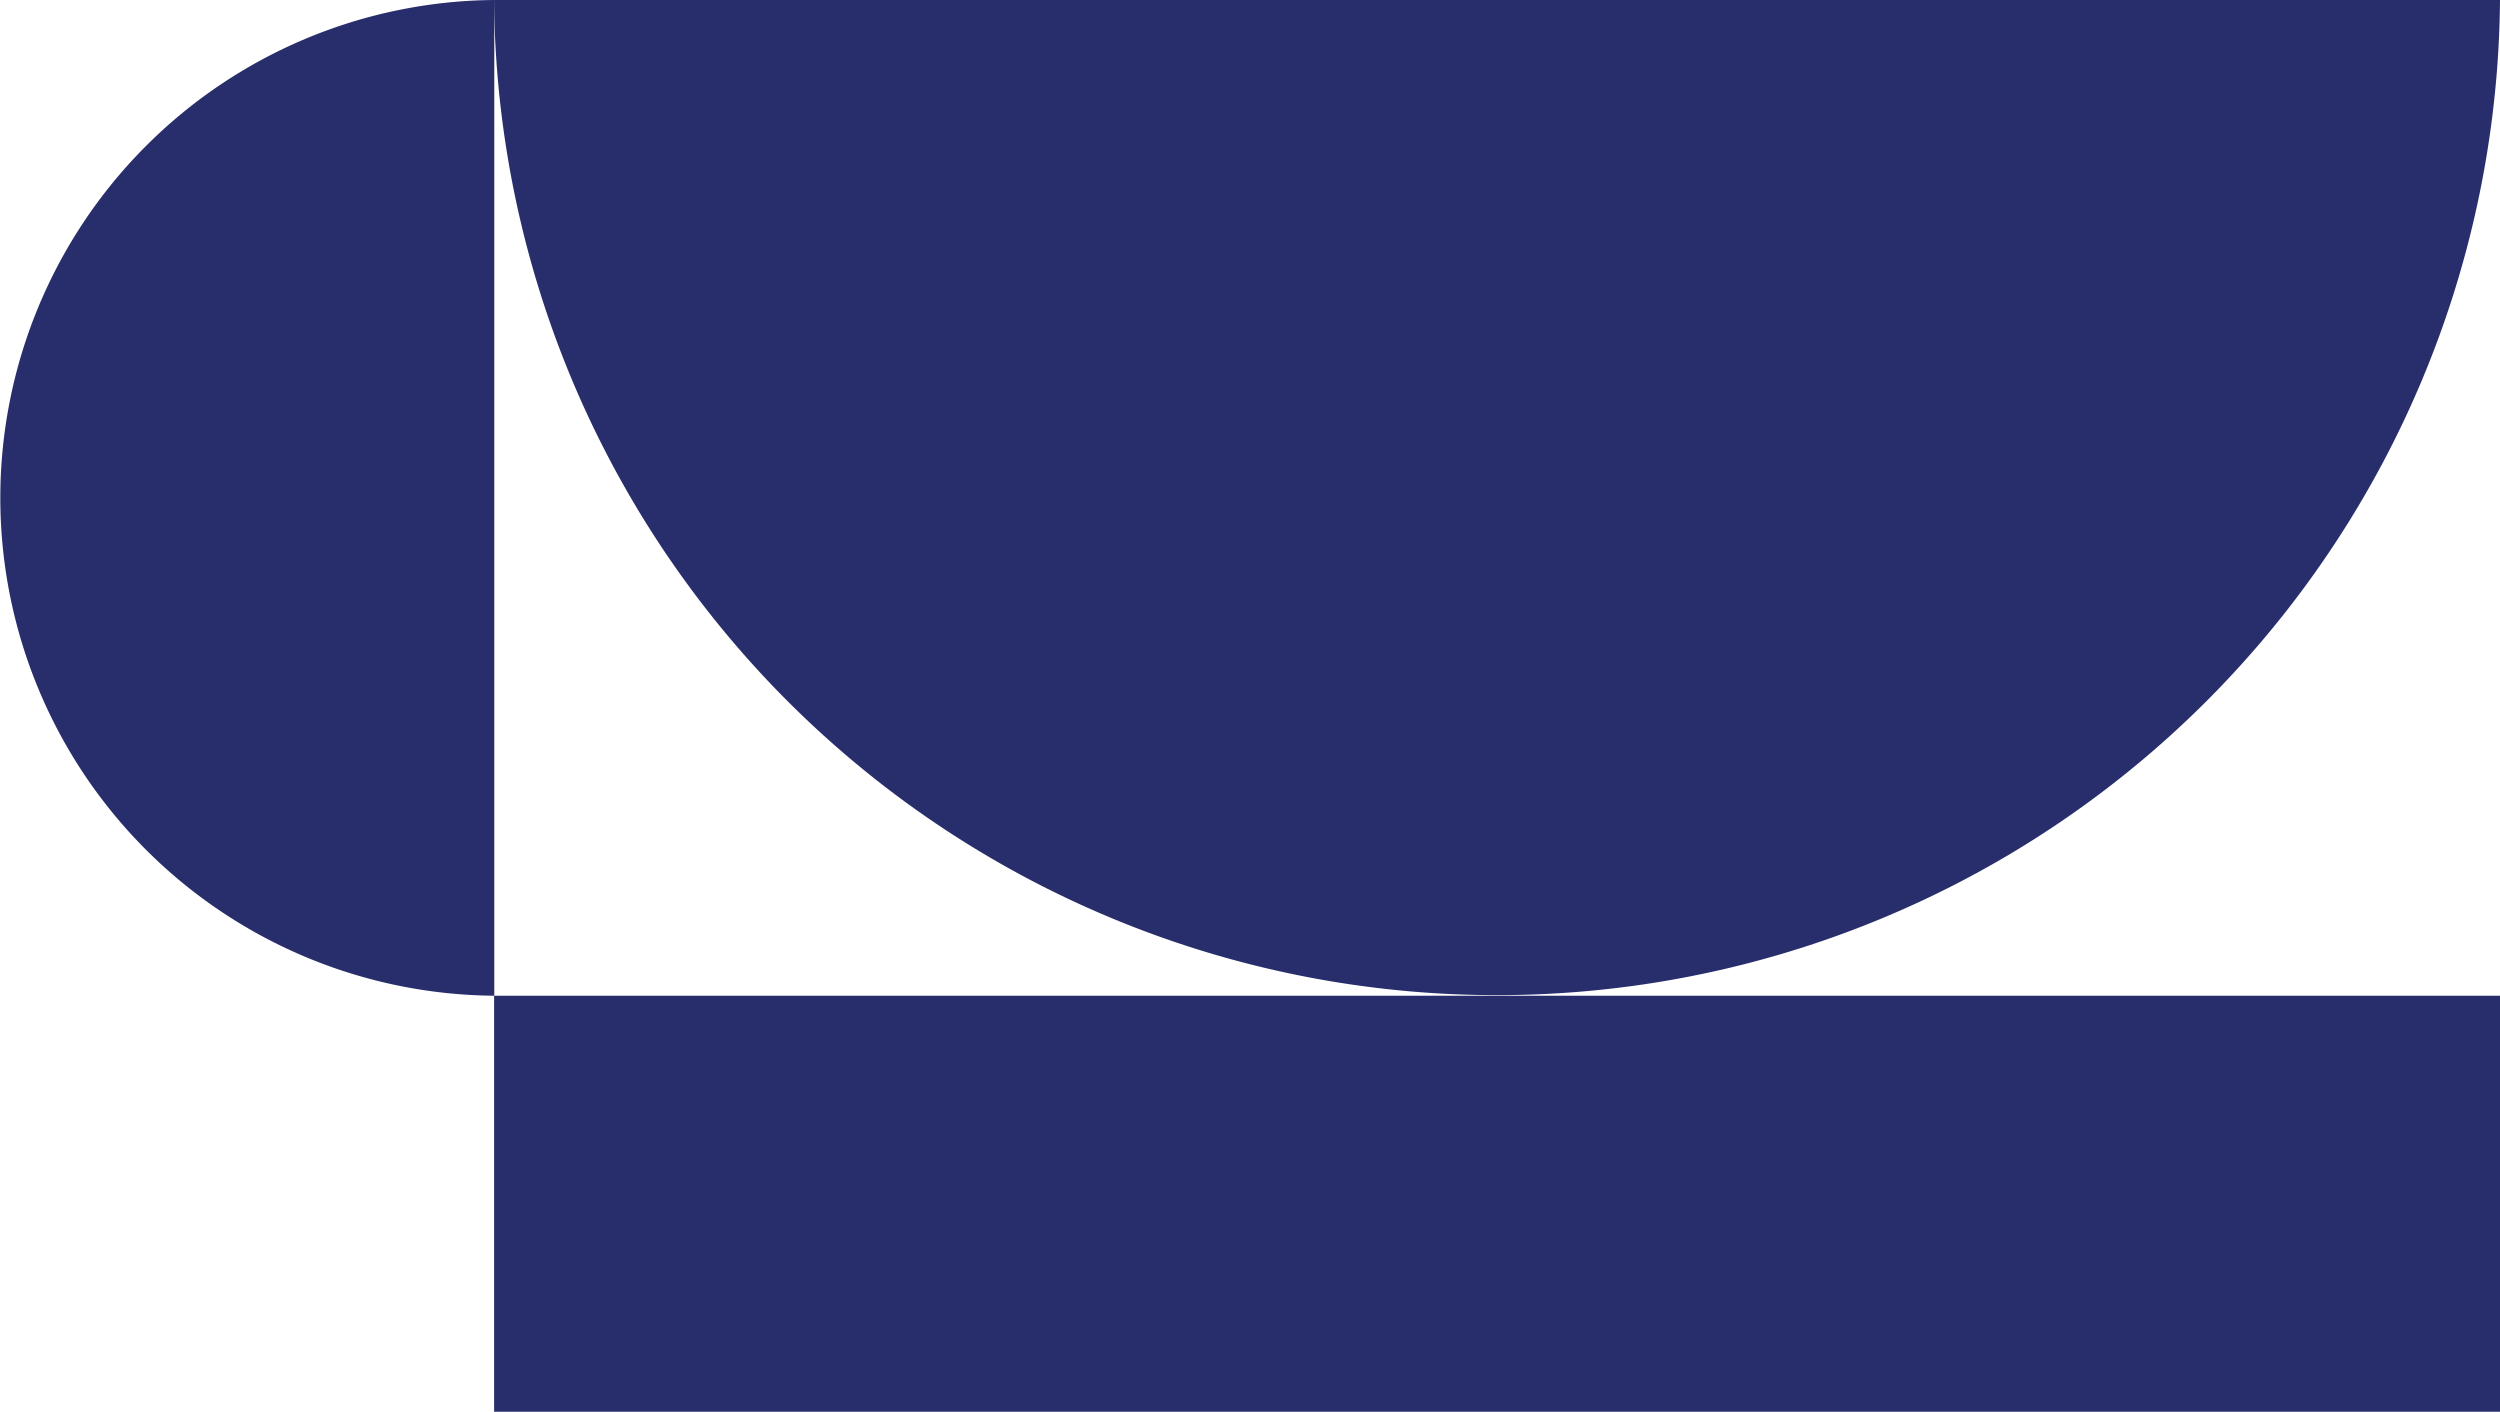
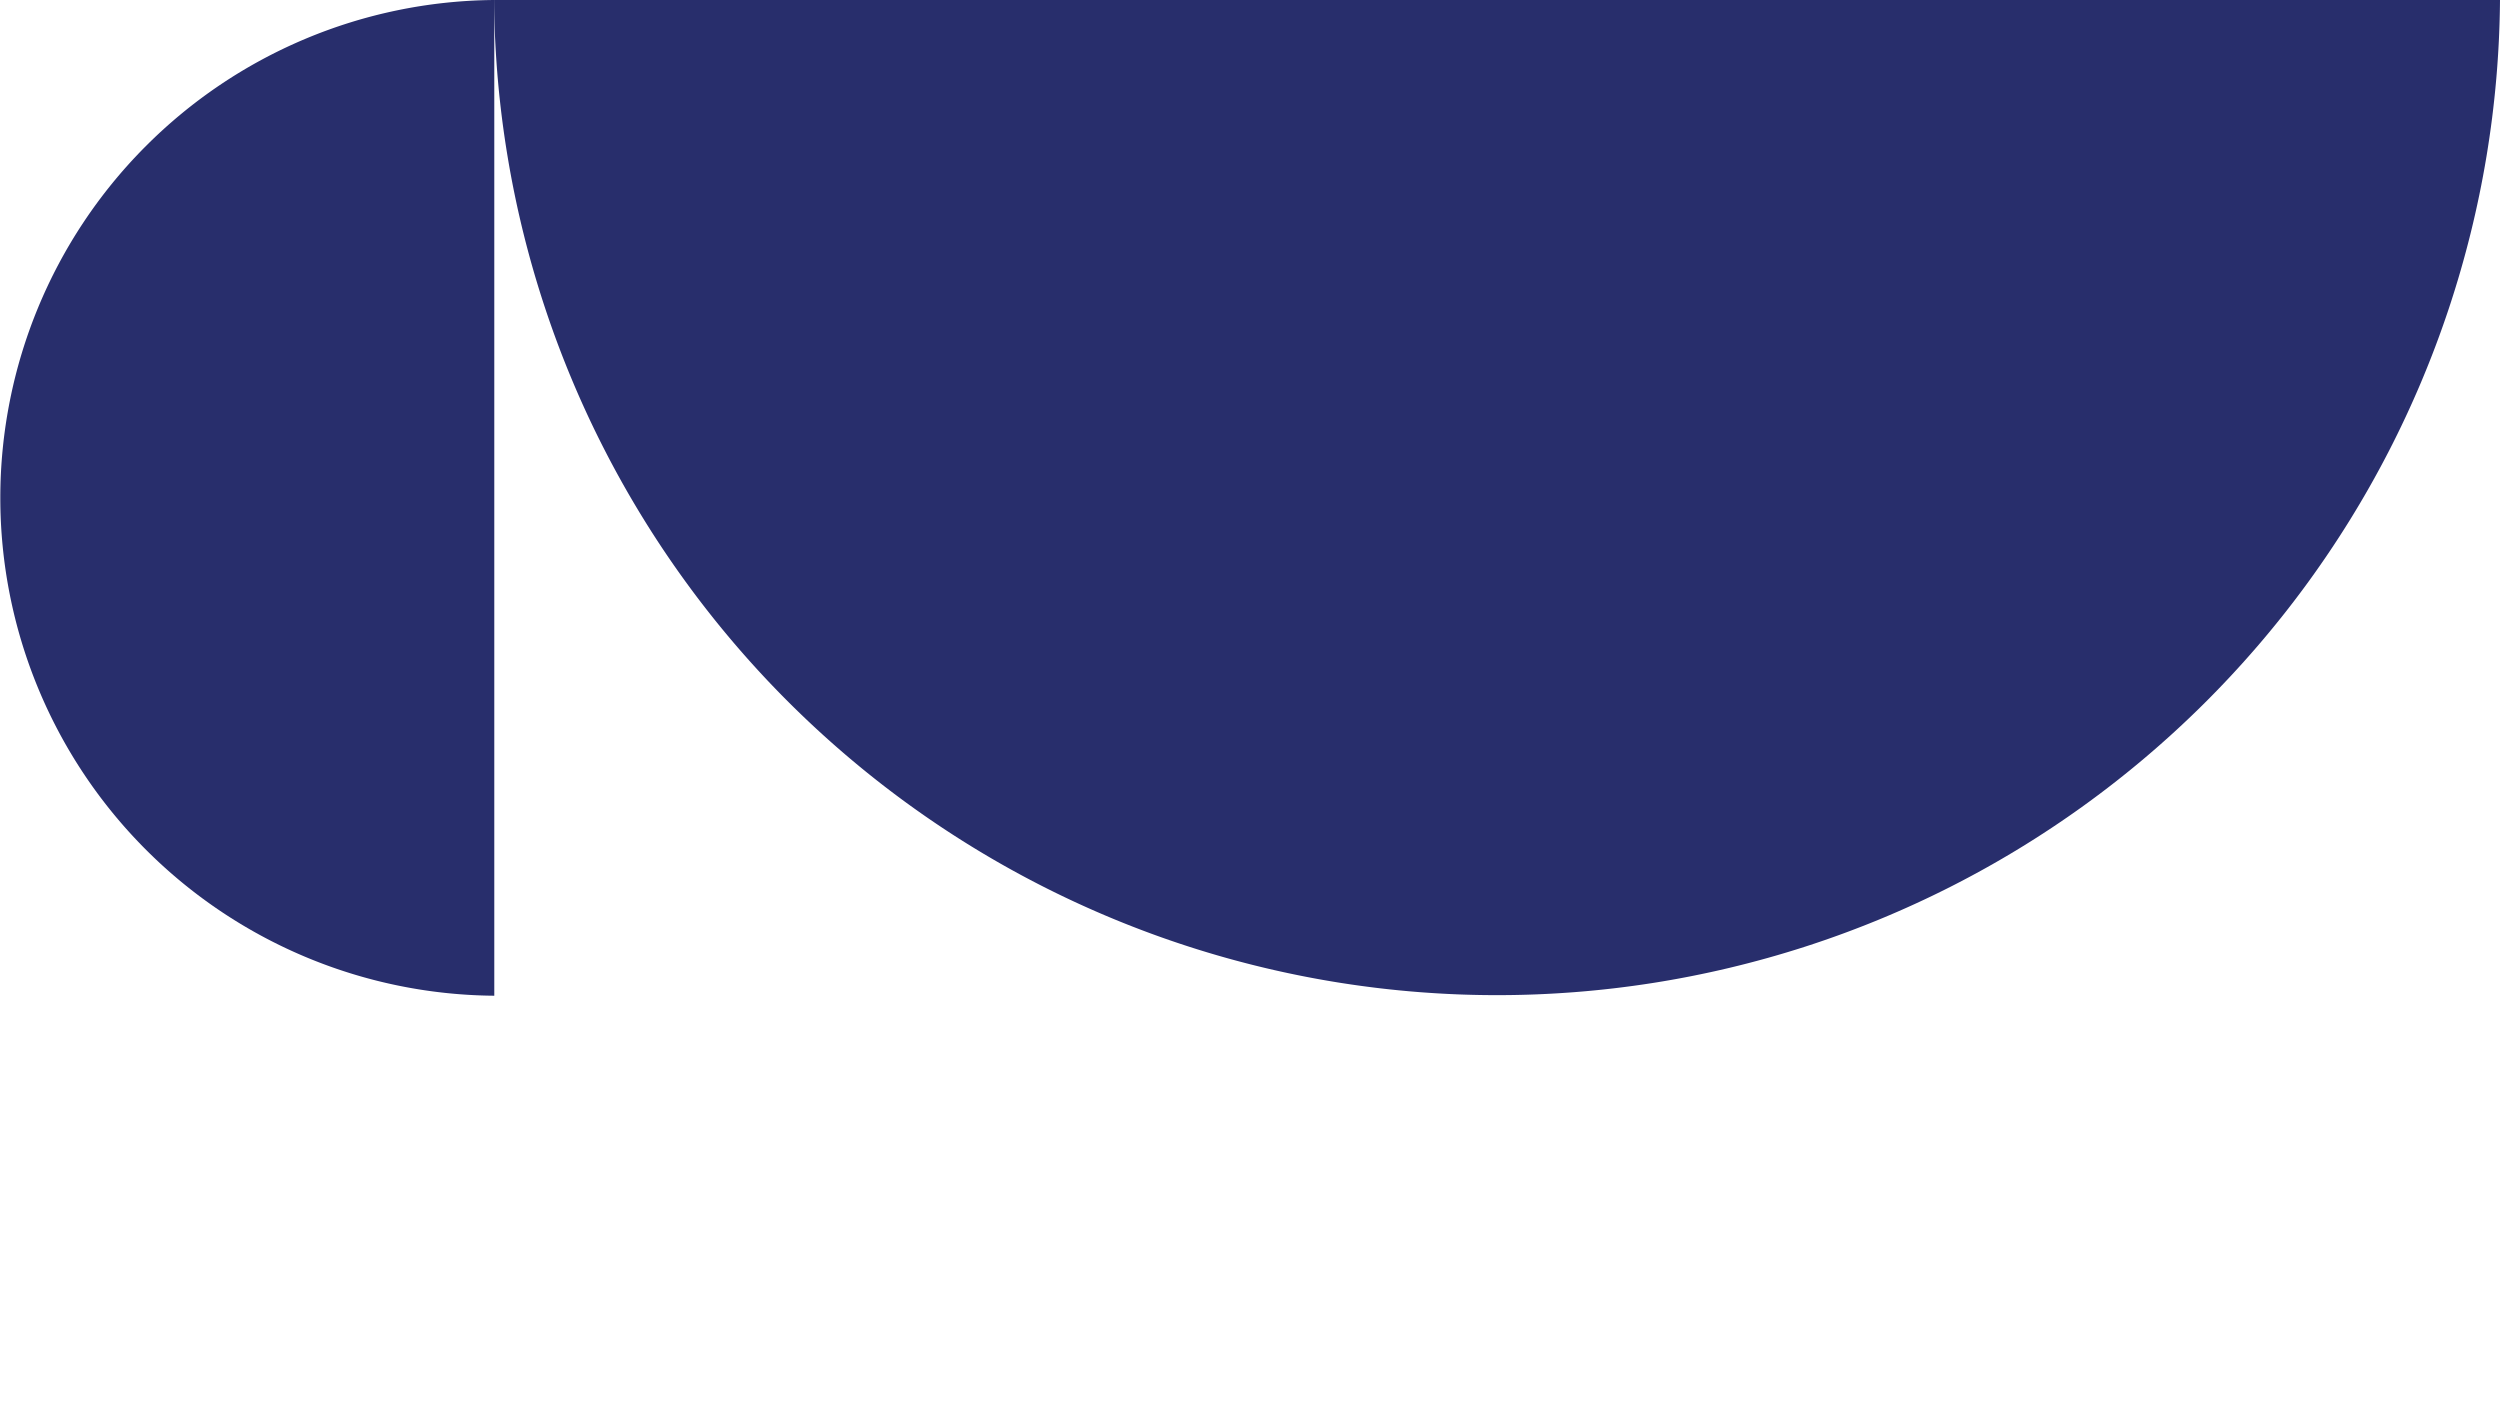
<svg xmlns="http://www.w3.org/2000/svg" width="81.446" height="45.994" viewBox="0 0 81.446 45.994">
  <g id="Group_698" data-name="Group 698" transform="translate(-344.382 -164.857)">
    <g id="Group_9" data-name="Group 9" transform="translate(344.382 164.857)">
      <g id="Group_5" data-name="Group 5" transform="translate(16.096)">
        <g id="Group_4" data-name="Group 4">
-           <path id="Path_11" data-name="Path 11" d="M410.293,164.857a32.676,32.676,0,0,0,65.35,0Z" transform="translate(-410.293 -164.857)" fill="#282e6c" />
+           <path id="Path_11" data-name="Path 11" d="M410.293,164.857a32.676,32.676,0,0,0,65.35,0" transform="translate(-410.293 -164.857)" fill="#282e6c" />
        </g>
      </g>
      <g id="Group_7" data-name="Group 7" transform="translate(0)">
        <g id="Group_6" data-name="Group 6">
          <path id="Path_12" data-name="Path 12" d="M398.127,164.857a16.22,16.22,0,0,0,0,32.439Z" transform="translate(-382.024 -164.857)" fill="#282e6c" />
        </g>
      </g>
      <g id="Group_8" data-name="Group 8" transform="translate(16.097 32.439)">
-         <rect id="Rectangle_5" data-name="Rectangle 5" width="65.35" height="13.554" fill="#282e6c" />
-       </g>
+         </g>
    </g>
  </g>
</svg>